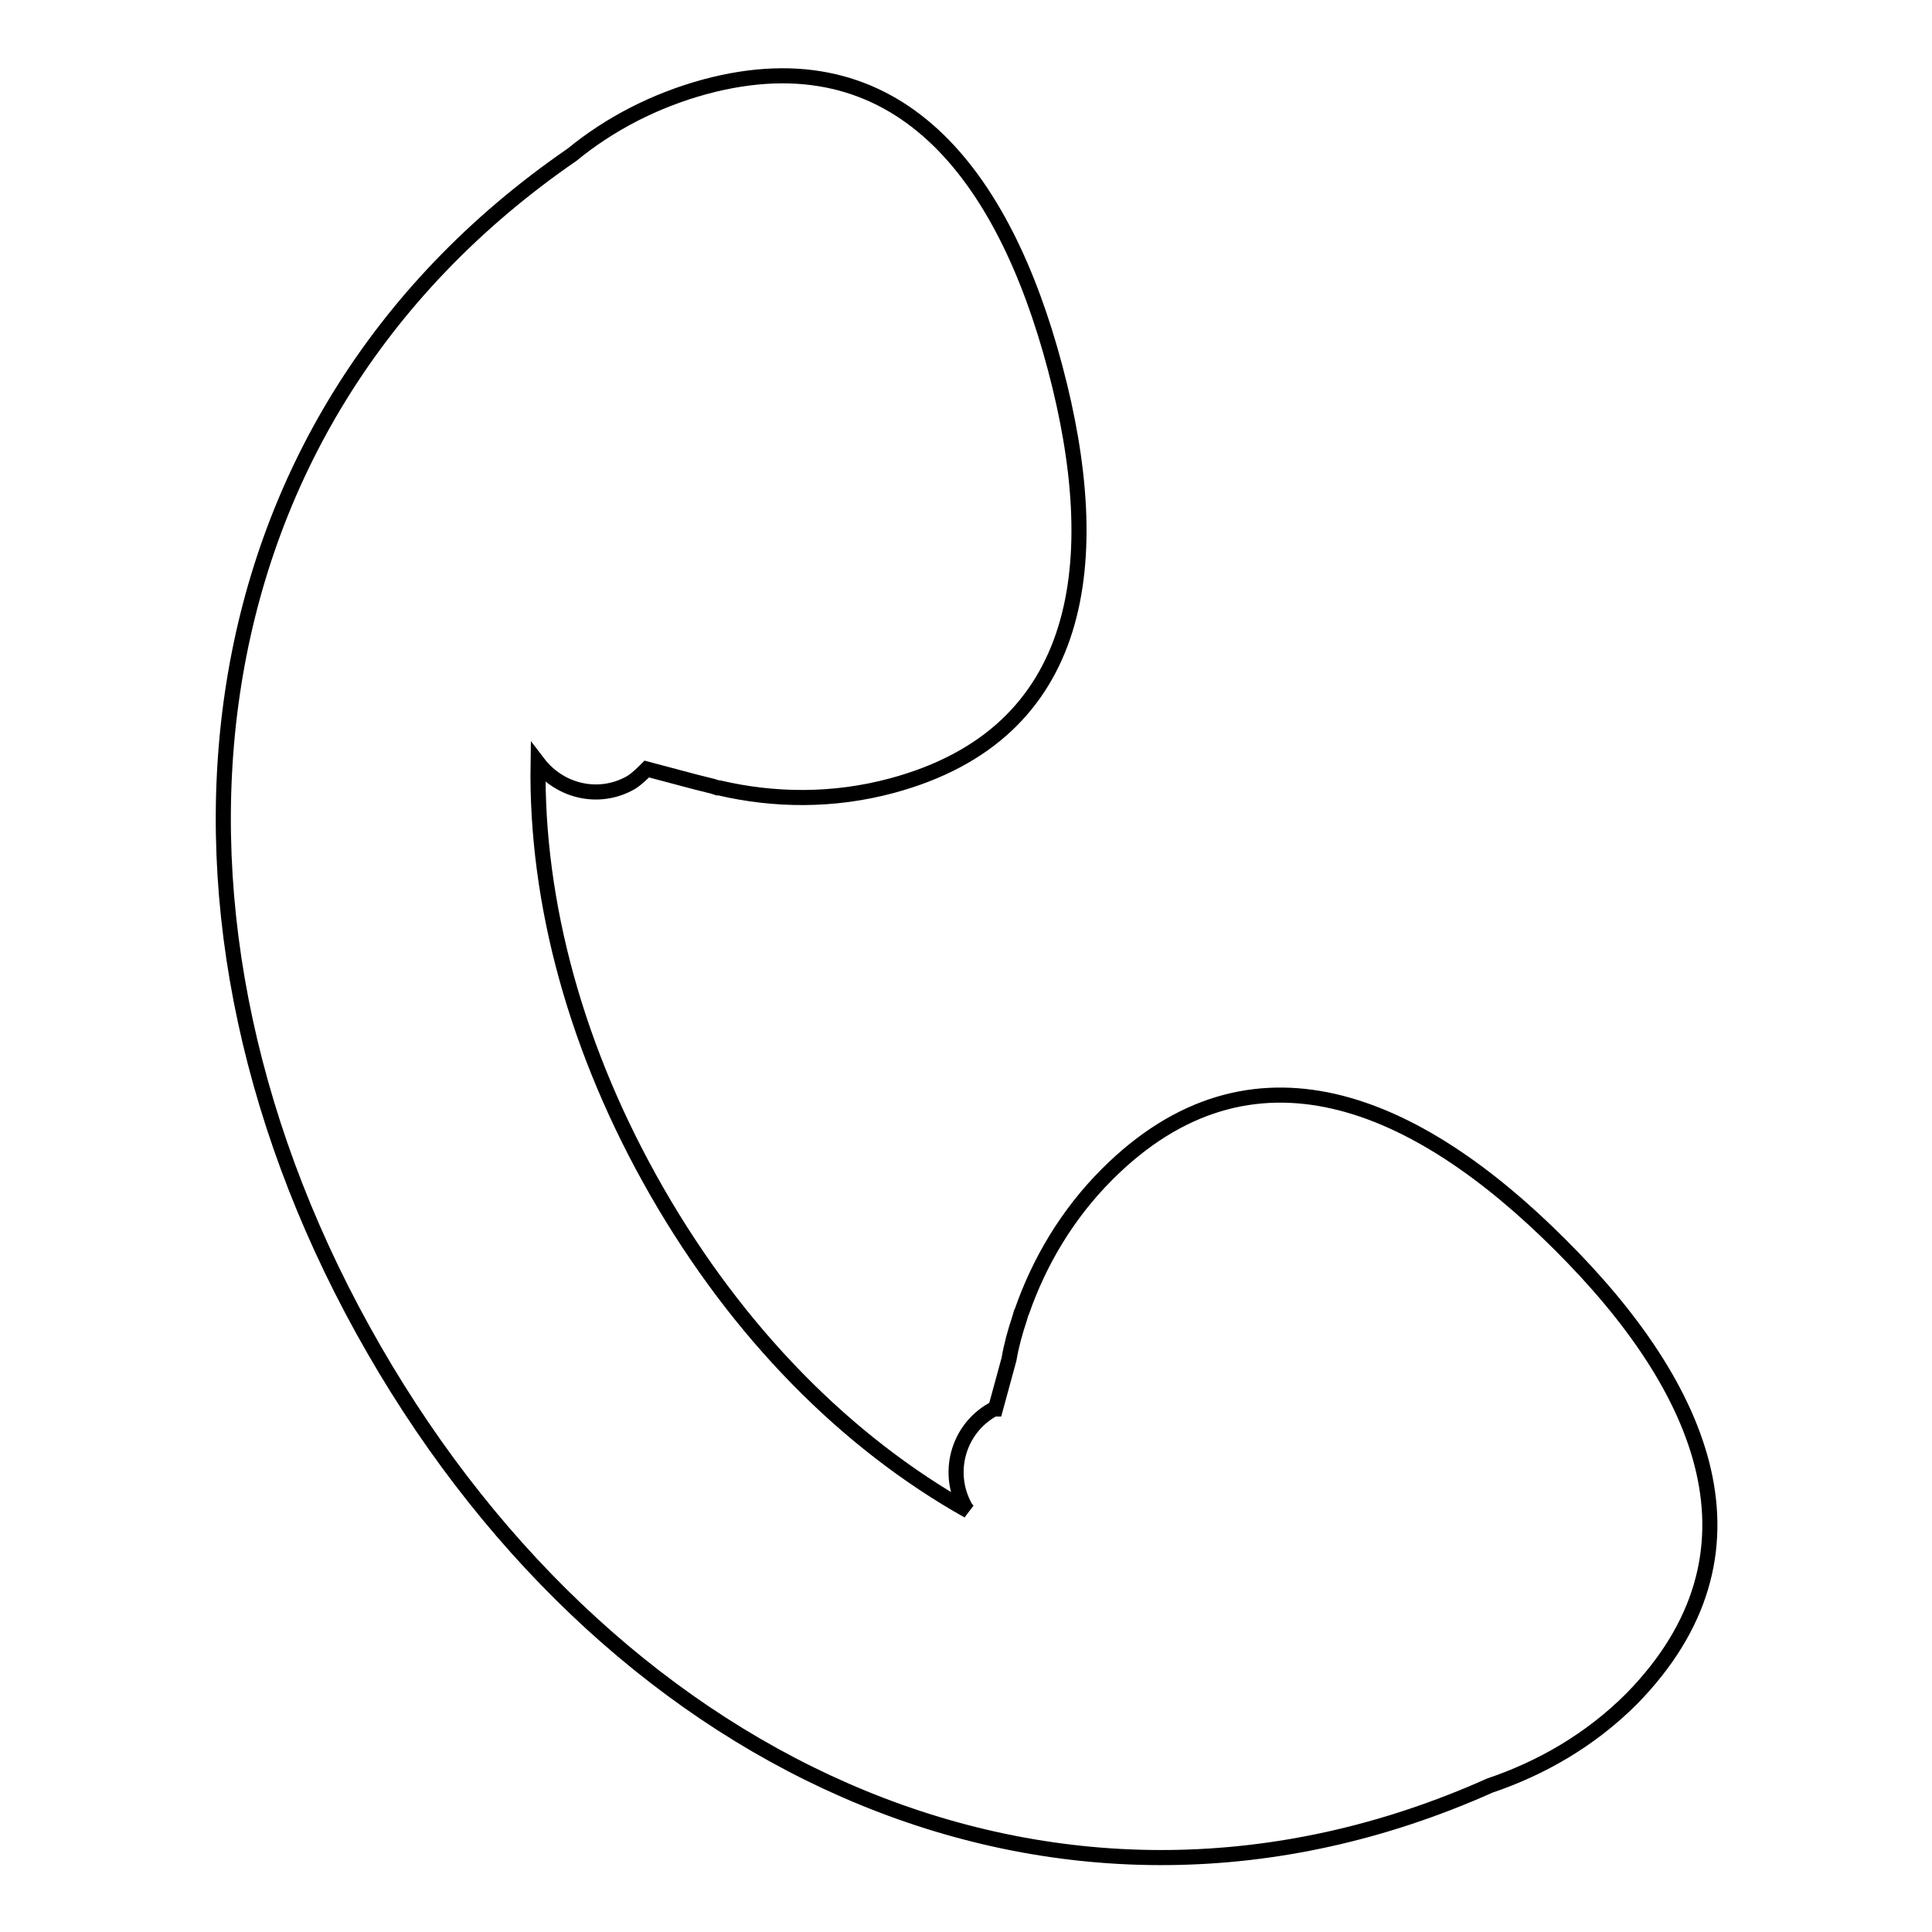
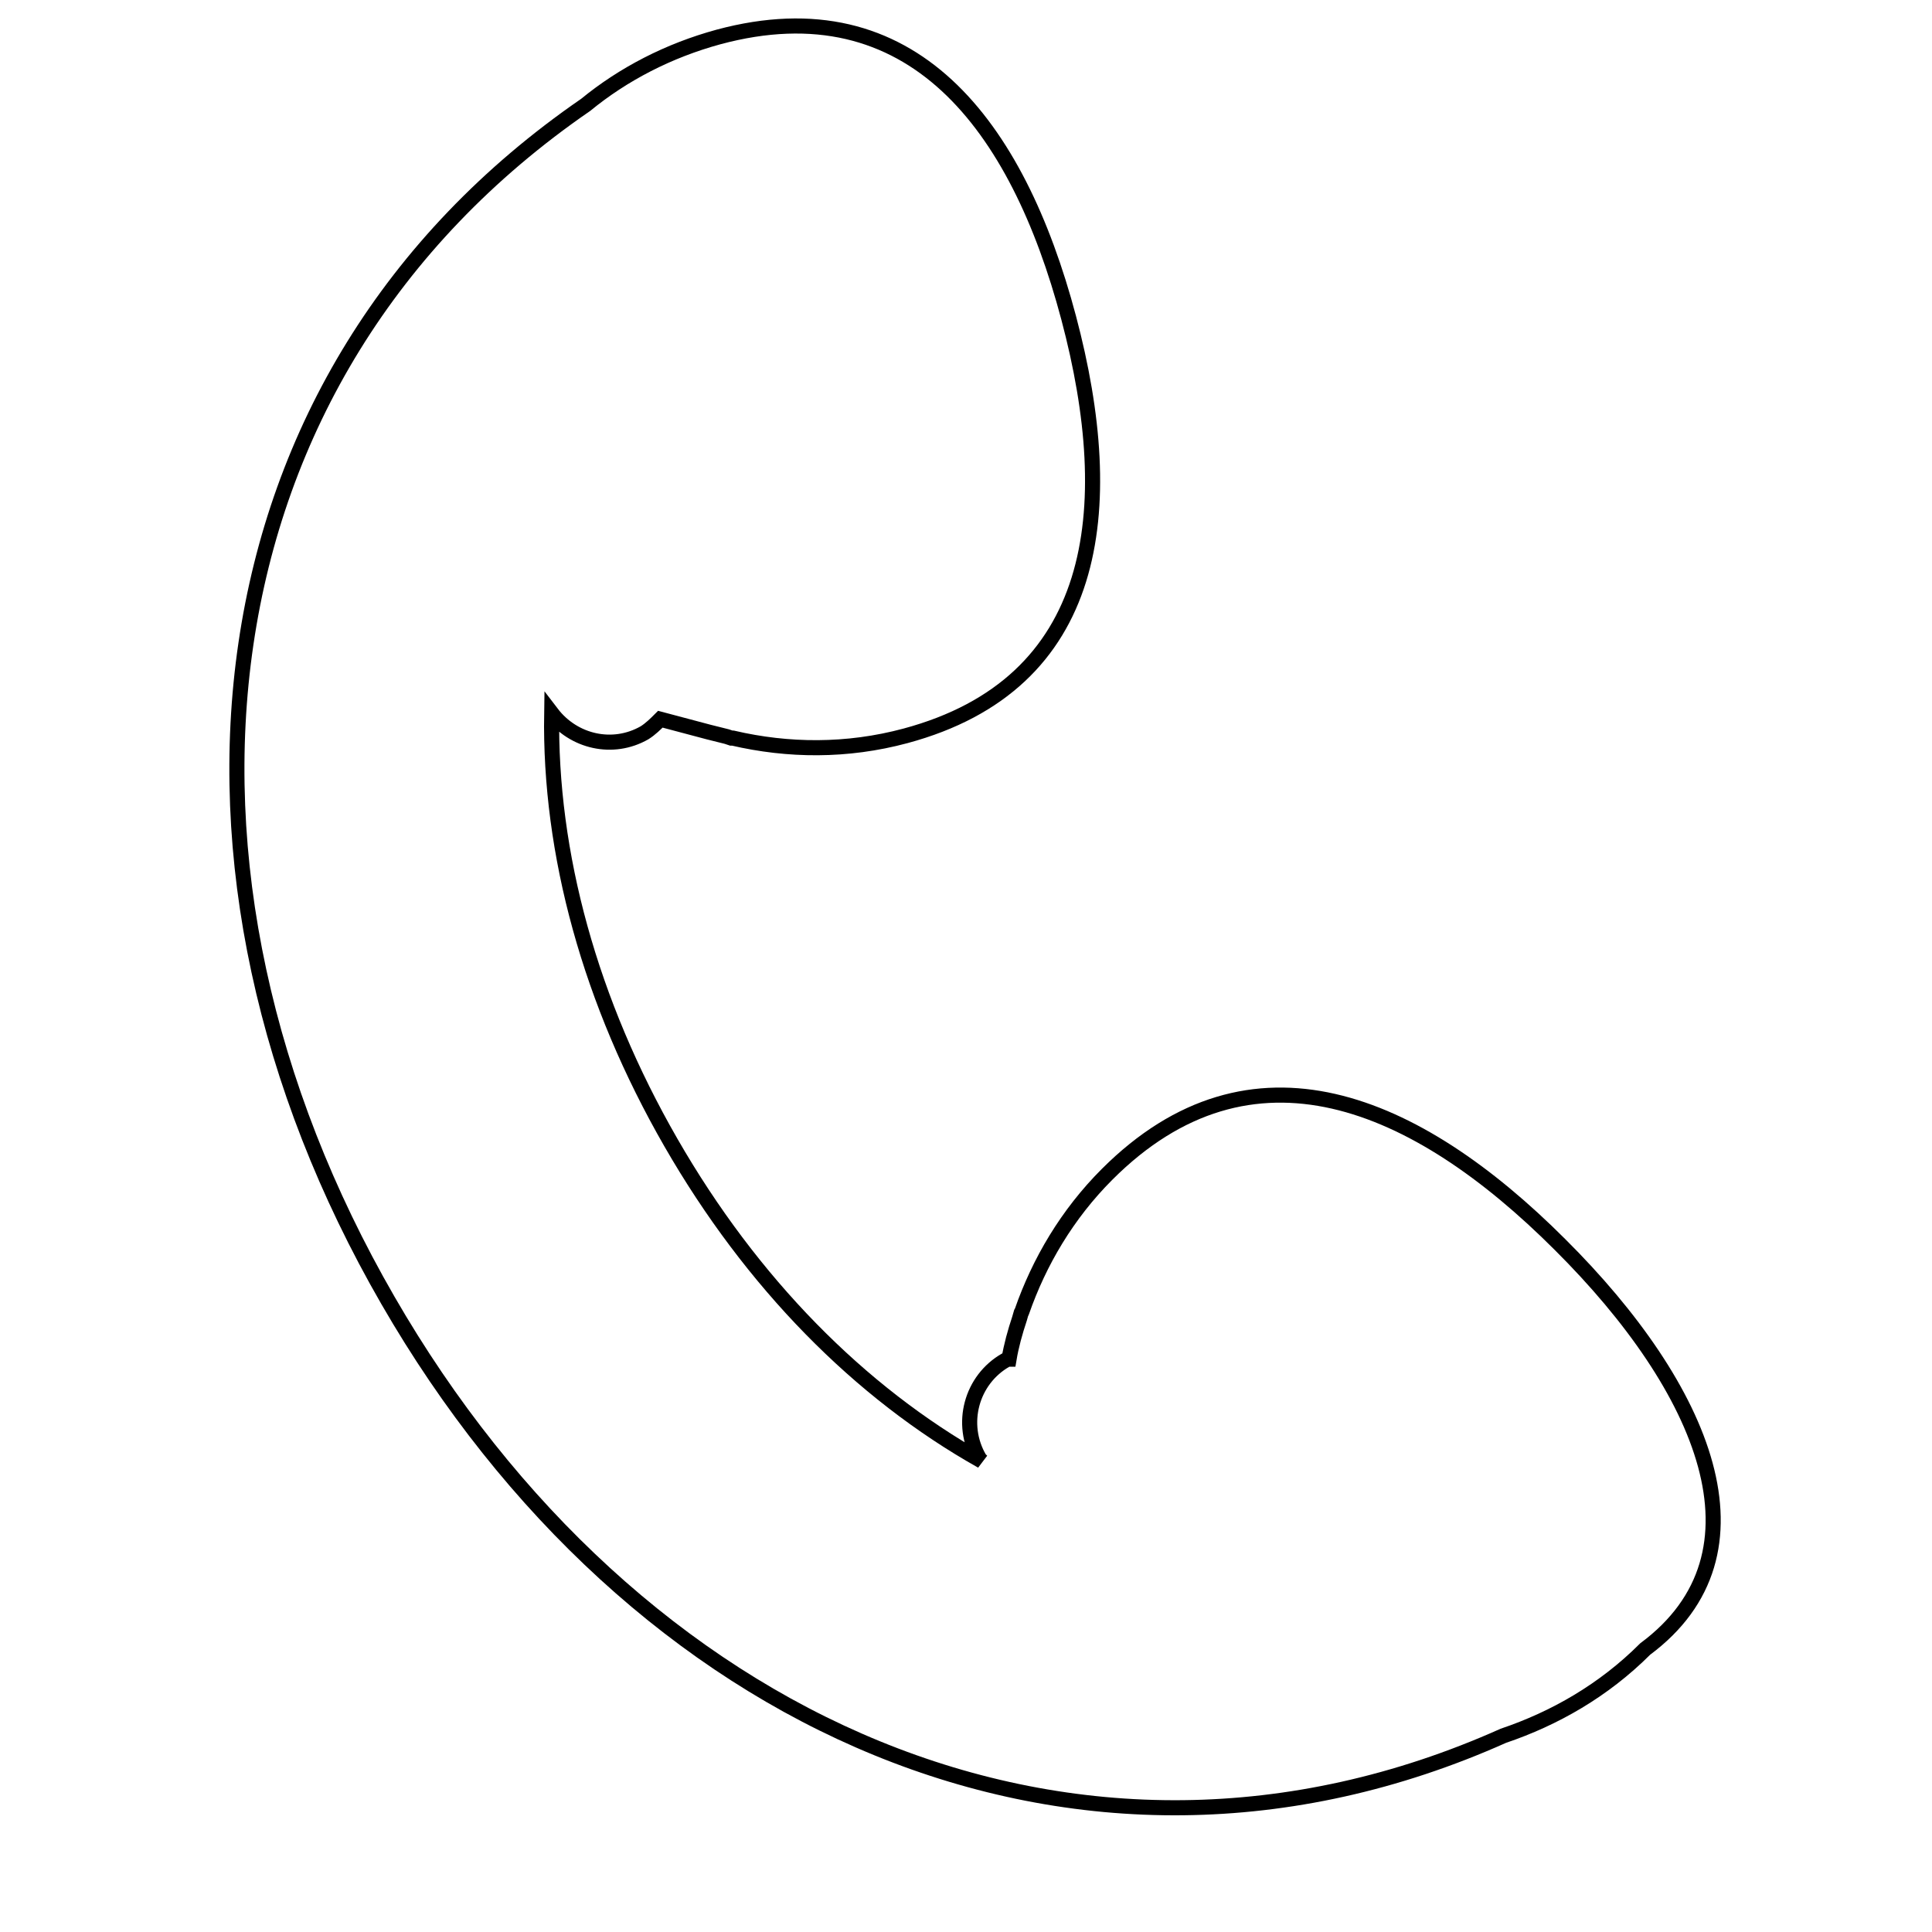
<svg xmlns="http://www.w3.org/2000/svg" version="1.1" x="0px" y="0px" viewBox="0 0 256 256" enable-background="new 0 0 256 256" xml:space="preserve">
  <g>
    <g>
-       <path stroke-width="2" fill-opacity="0" stroke="#000000" d="M206.7,164.9c-19.1-19.1-40.9-28.4-60-9.3c-5.3,5.3-9,11.6-11.3,18.2c0,0.1-0.1,0.1-0.1,0.2l-0.2,0.7c-0.6,1.8-1.1,3.6-1.4,5.4l-1.8,6.6c-0.1,0-0.2,0-0.4,0.1c-4.6,2.6-6.2,8.5-3.5,13.1c0.1,0.1,0.2,0.2,0.3,0.3c-16.2-9.1-30.5-23.6-41.2-42.2c-10.7-18.6-16.1-38.3-15.8-56.9c2.9,3.8,8.1,5,12.3,2.6c0.8-0.5,1.5-1.2,2.1-1.8l6.4,1.7c0.8,0.2,1.6,0.4,2.4,0.6l0.6,0.2c0.1,0,0.1,0,0.2,0c7.3,1.7,15.1,1.8,22.9-0.3c25.6-6.9,28.4-29.8,21.6-55.4c-6.8-25.6-20.8-44.1-46.4-37.2c-6.6,1.8-12.6,4.9-17.6,9c-52.3,36-59,101.6-26.2,158.4c32.3,56,91.2,83,147.8,57.7c6.8-2.3,13.3-6,18.8-11.5C235.1,205.8,225.9,184,206.7,164.9z" />
+       <path stroke-width="2" fill-opacity="0" stroke="#000000" d="M206.7,164.9c-19.1-19.1-40.9-28.4-60-9.3c-5.3,5.3-9,11.6-11.3,18.2c0,0.1-0.1,0.1-0.1,0.2l-0.2,0.7c-0.6,1.8-1.1,3.6-1.4,5.4c-0.1,0-0.2,0-0.4,0.1c-4.6,2.6-6.2,8.5-3.5,13.1c0.1,0.1,0.2,0.2,0.3,0.3c-16.2-9.1-30.5-23.6-41.2-42.2c-10.7-18.6-16.1-38.3-15.8-56.9c2.9,3.8,8.1,5,12.3,2.6c0.8-0.5,1.5-1.2,2.1-1.8l6.4,1.7c0.8,0.2,1.6,0.4,2.4,0.6l0.6,0.2c0.1,0,0.1,0,0.2,0c7.3,1.7,15.1,1.8,22.9-0.3c25.6-6.9,28.4-29.8,21.6-55.4c-6.8-25.6-20.8-44.1-46.4-37.2c-6.6,1.8-12.6,4.9-17.6,9c-52.3,36-59,101.6-26.2,158.4c32.3,56,91.2,83,147.8,57.7c6.8-2.3,13.3-6,18.8-11.5C235.1,205.8,225.9,184,206.7,164.9z" />
    </g>
  </g>
</svg>